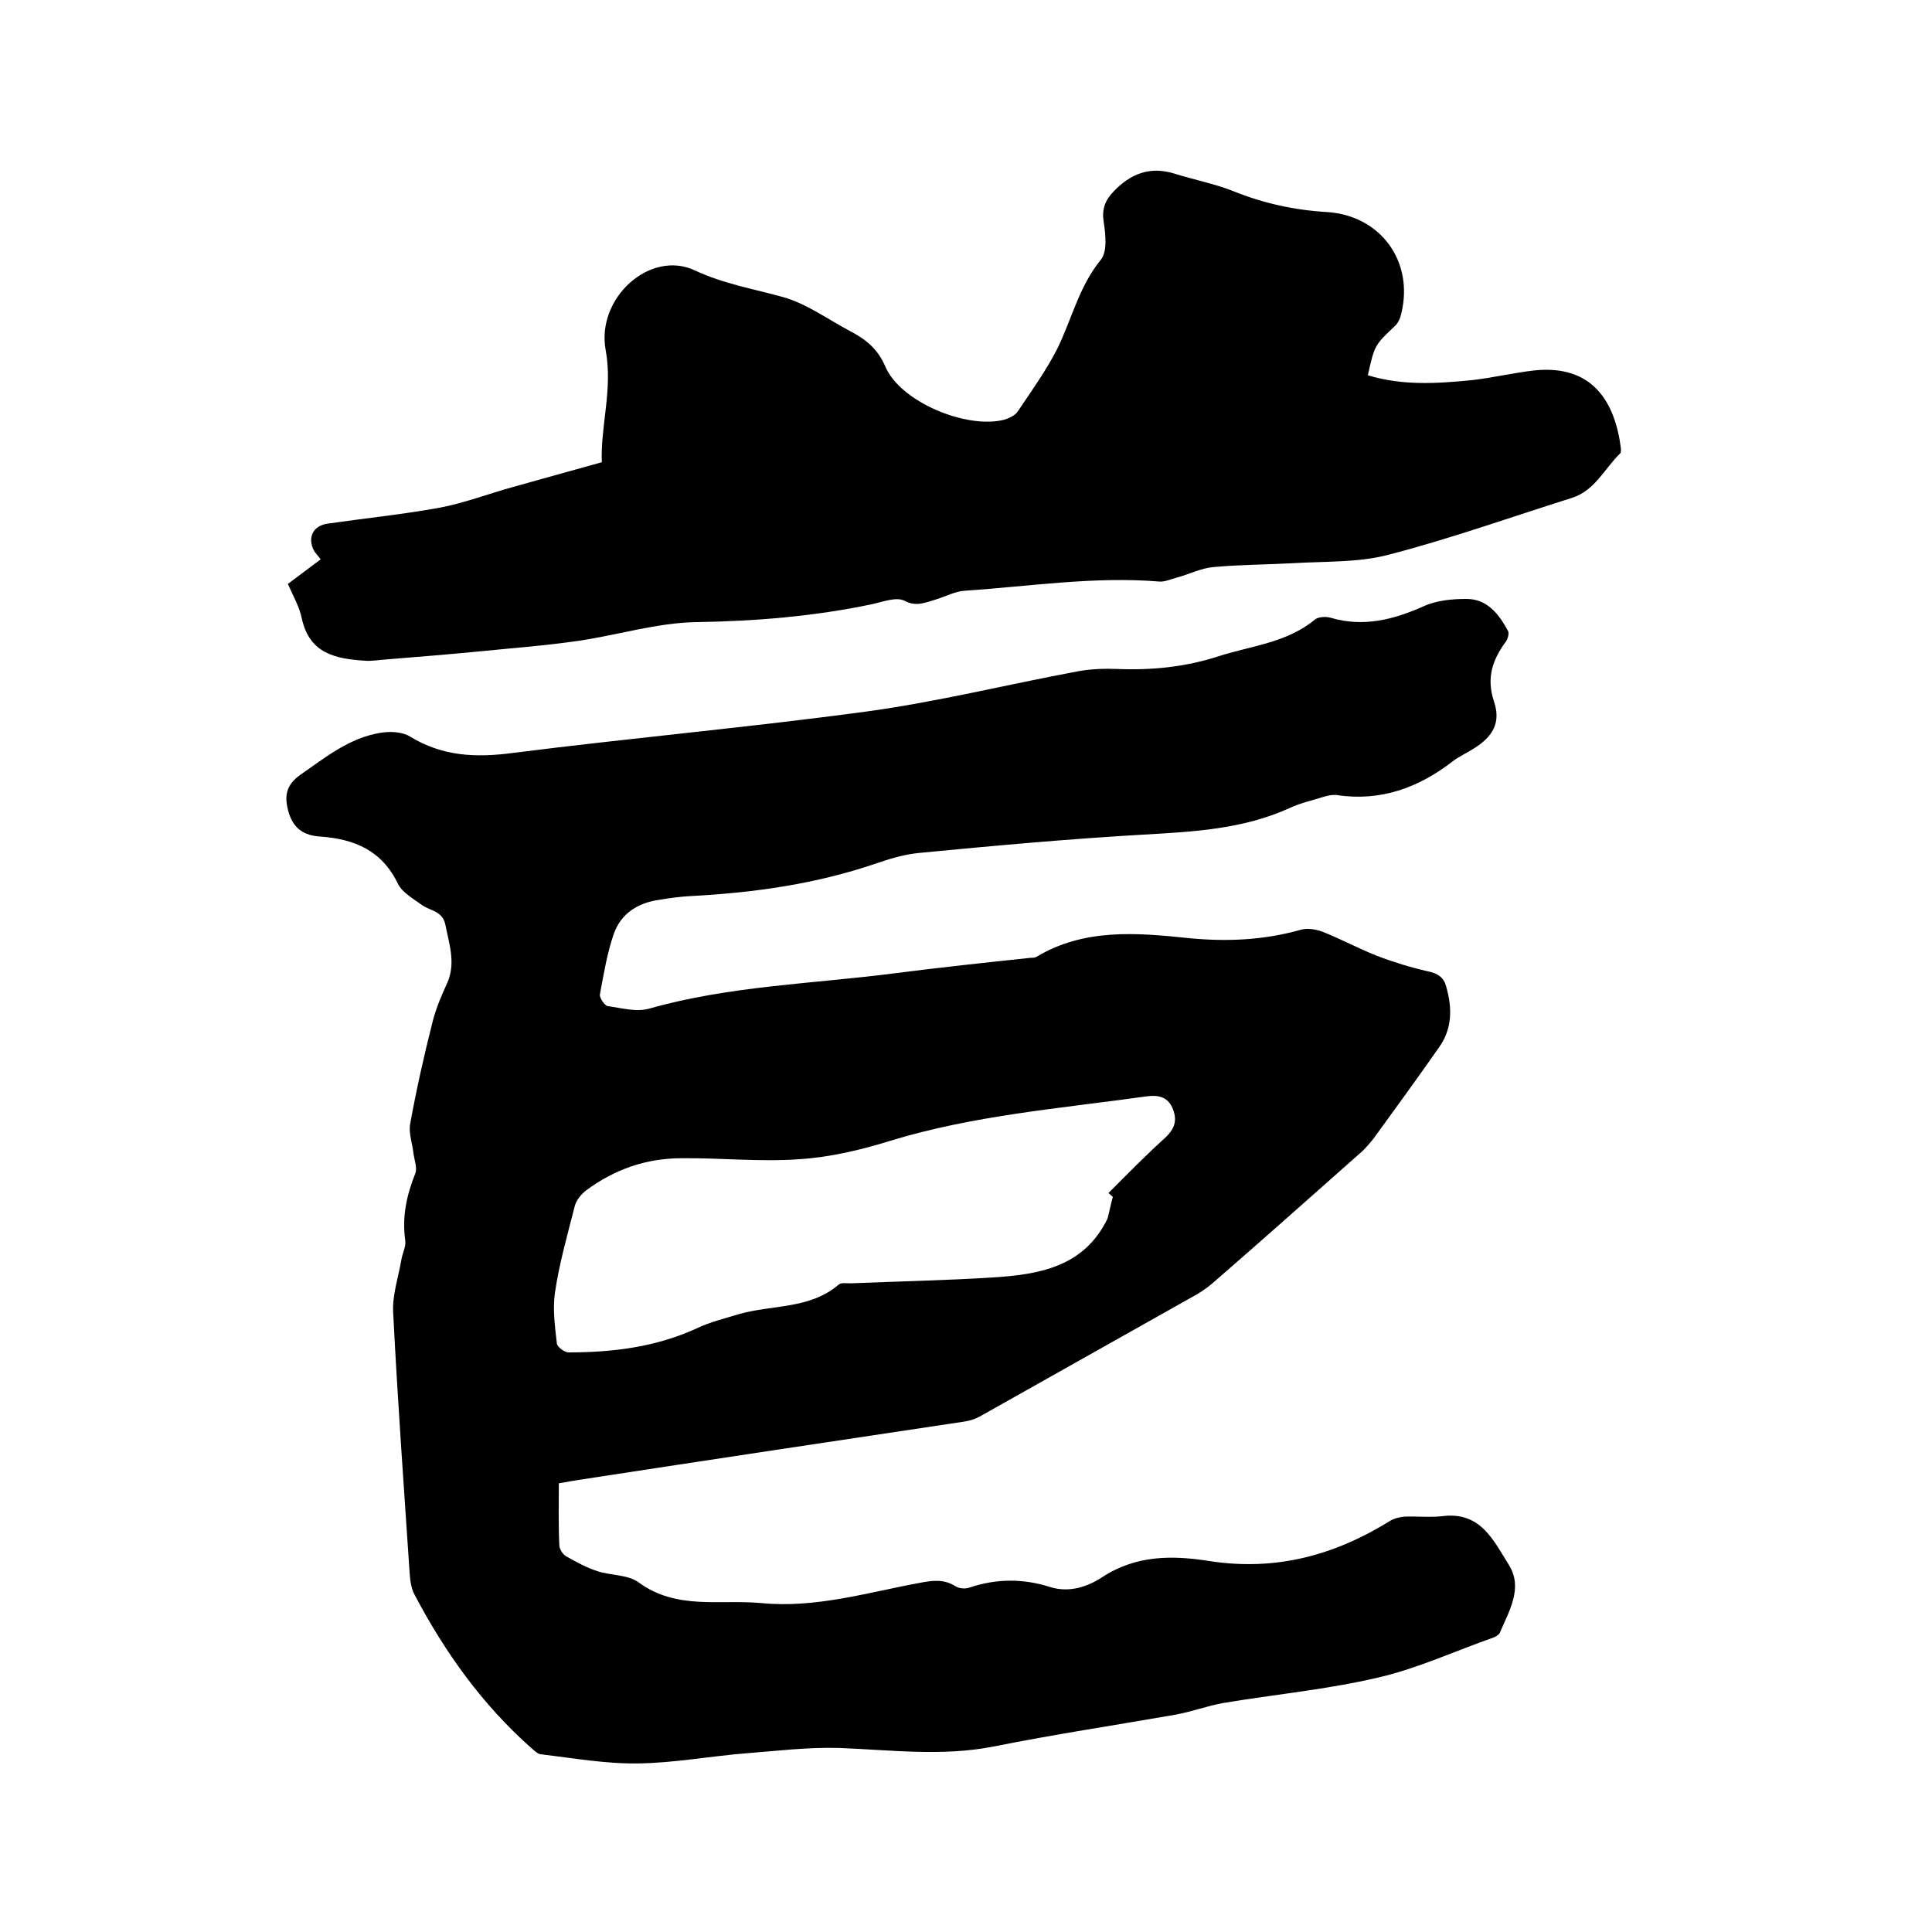
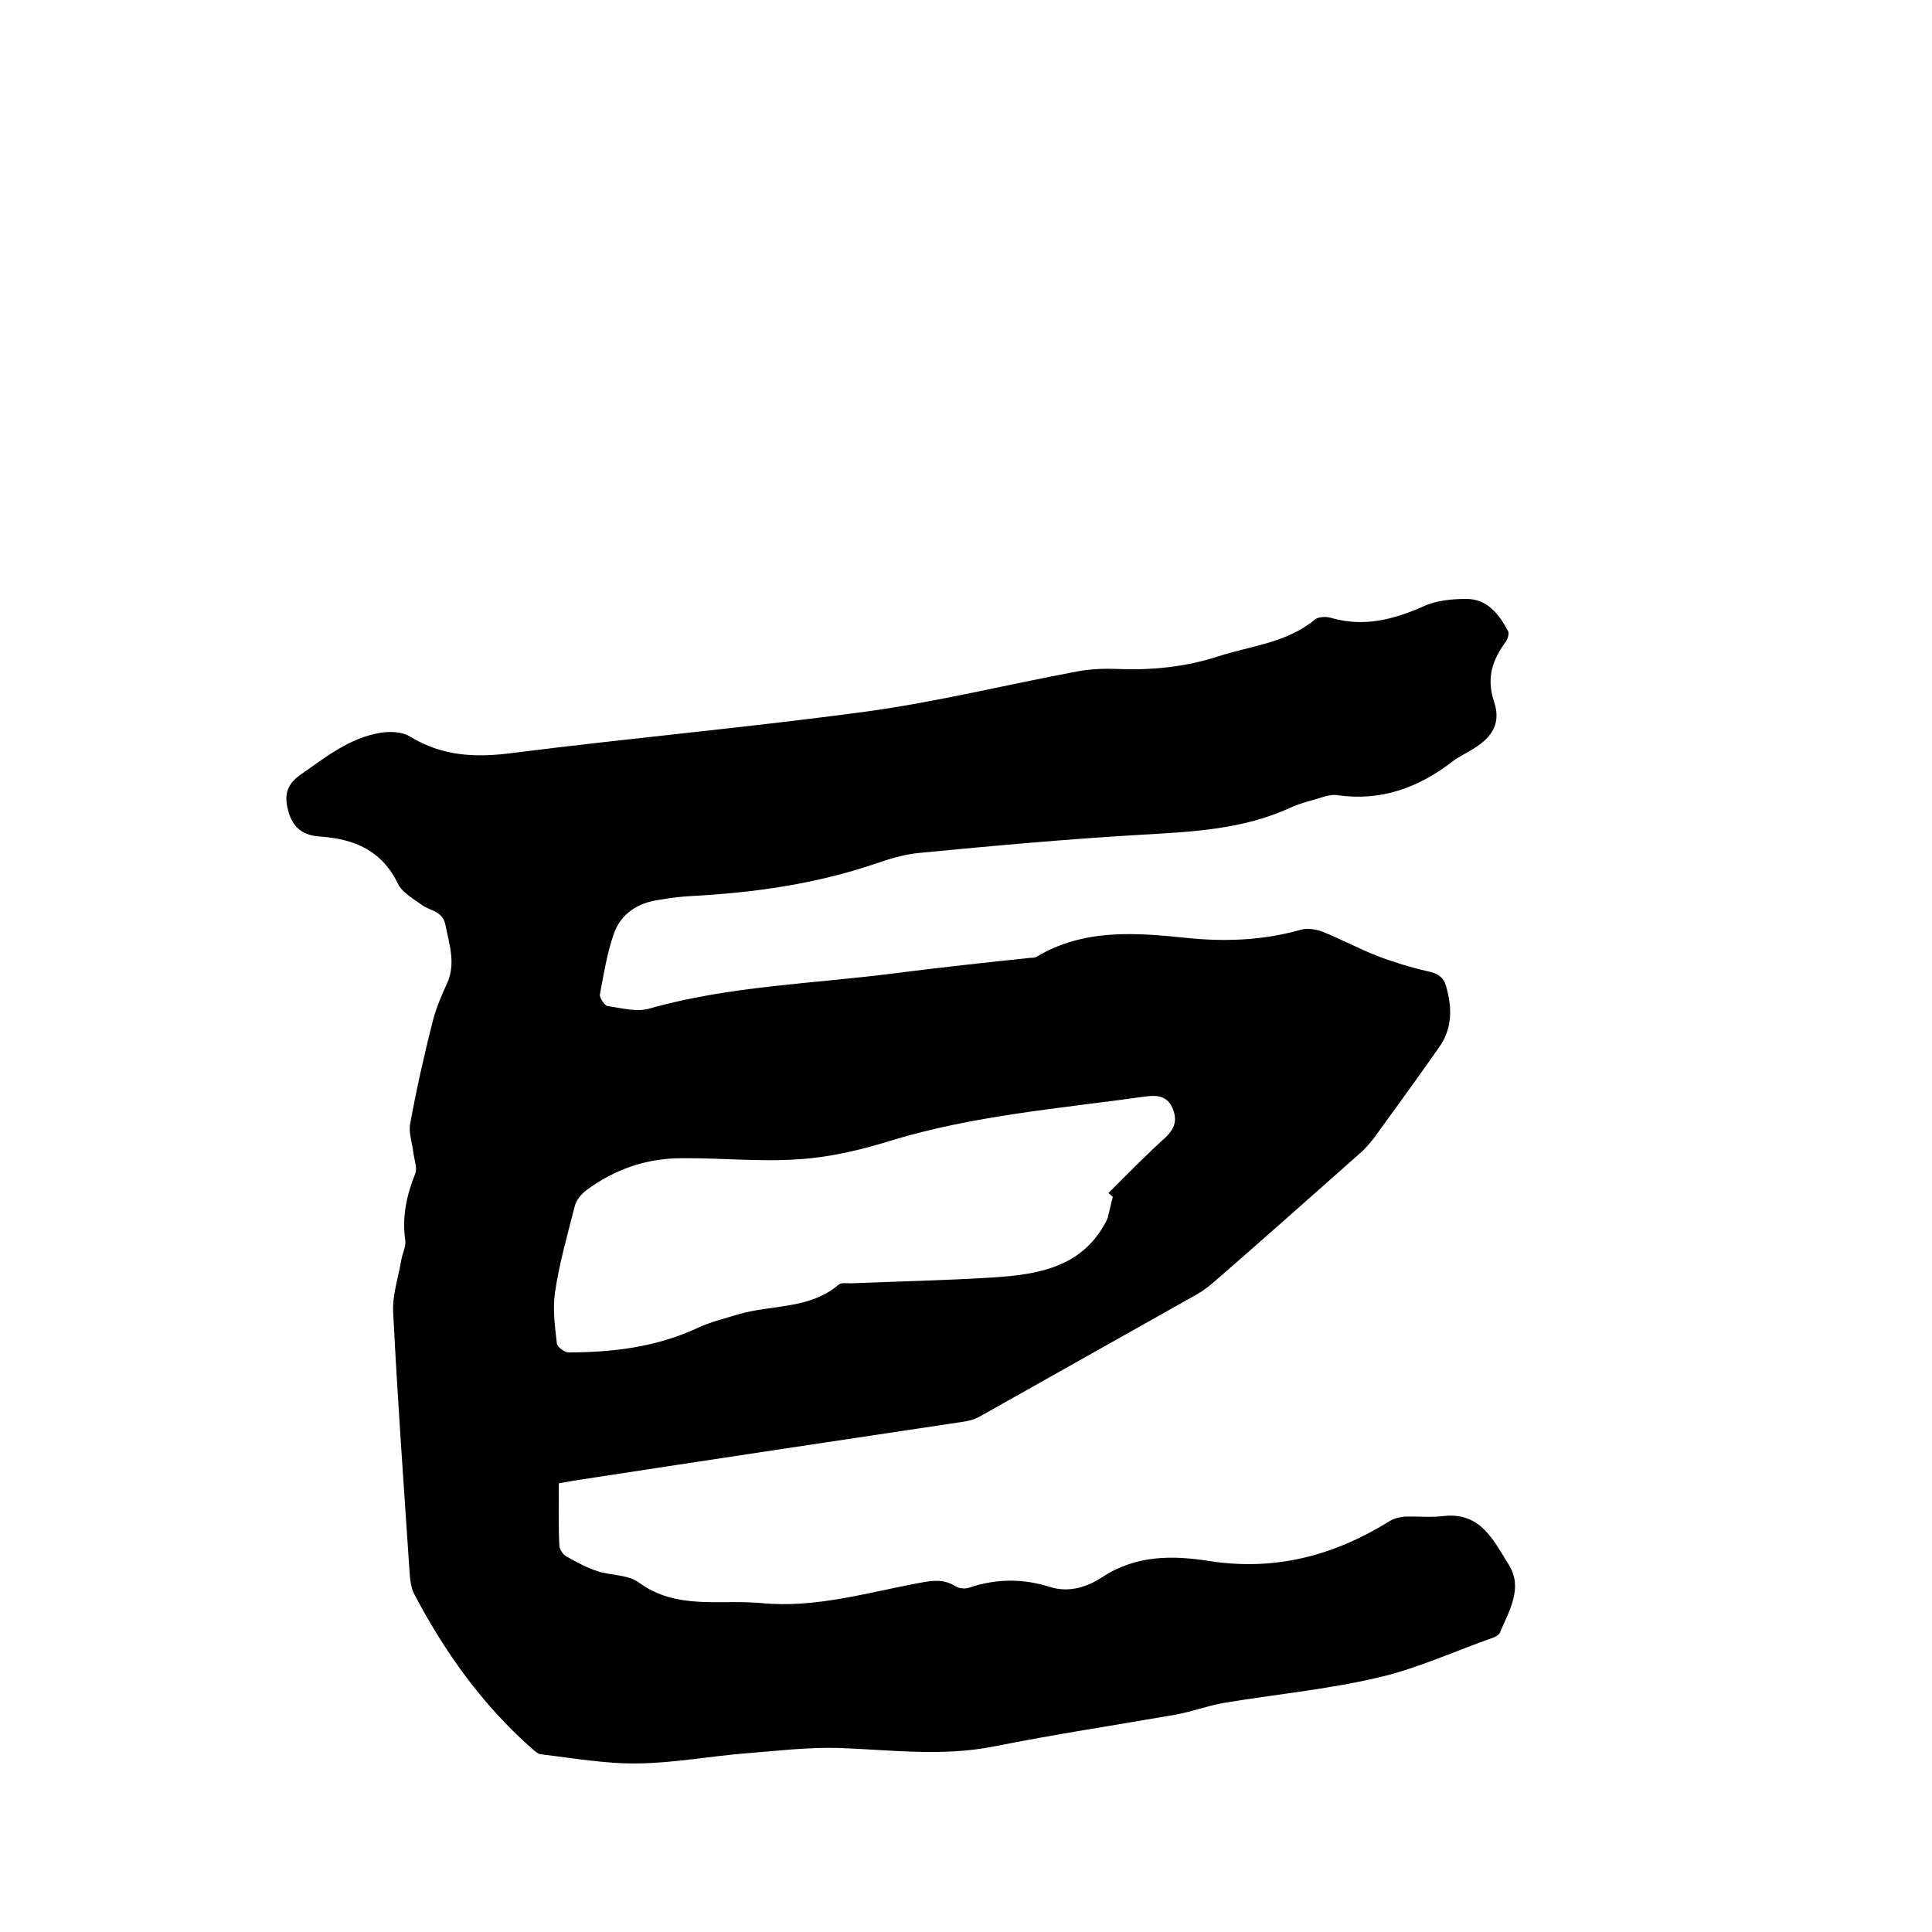
<svg xmlns="http://www.w3.org/2000/svg" enable-background="new 0 0 400 400" viewBox="0 0 400 400">
  <path d="m115.7 307.1c0 4.4-.1 8.6.1 12.8 0 .8.7 1.9 1.4 2.3 2.1 1.2 4.3 2.4 6.5 3.1 2.8.9 6.3.7 8.5 2.3 7.9 5.8 16.8 3.5 25.4 4.3 11.3 1.1 22-2.2 32.9-4.2 2.6-.5 4.9-.8 7.3.7.7.5 2.1.6 2.9.3 5.6-1.9 11.2-1.9 16.8-.1 3.9 1.2 7.7-.1 10.6-2 7.1-4.7 14.7-4.6 22.3-3.4 13.6 2.1 25.7-1.1 37.2-8.2.9-.6 2.1-.9 3.2-1 2.6-.1 5.3.2 7.9-.1 7.9-1 10.6 5.2 13.7 10.1 3 4.8 0 9.6-1.9 14.1-.2.4-.8.7-1.2.9-8 2.8-15.7 6.4-23.9 8.3-10.6 2.5-21.5 3.5-32.2 5.3-3.3.6-6.5 1.8-9.8 2.4-12.6 2.2-25.2 4.1-37.7 6.6-10.7 2.1-21.3.7-31.9.3-6.4-.2-12.9.6-19.3 1.1-7.5.6-14.9 2-22.4 2.1-6.7.1-13.4-1.1-20.2-1.9-.6-.1-1.2-.7-1.8-1.2-10.2-9-18-19.9-24.3-31.9-.7-1.3-.9-3-1-4.6-1.2-17.9-2.5-35.9-3.4-53.8-.2-3.6 1.1-7.3 1.7-10.9.2-1.3 1-2.7.8-4-.7-4.9.3-9.4 2.1-13.9.4-1.1-.2-2.7-.4-4.1-.2-2-1-4.1-.7-6 1.3-7.2 2.9-14.3 4.7-21.4.7-2.7 1.8-5.3 3-7.9 1.8-4.1.4-8-.4-12.1-.6-2.8-3.1-2.8-4.8-4-1.8-1.3-4.1-2.6-5-4.4-3.3-6.9-9-9.3-16.1-9.8-3.3-.2-5.5-1.6-6.5-4.9s-.7-5.7 2.4-7.9c5.2-3.6 10.2-7.7 16.7-8.7 1.9-.3 4.4-.2 6 .8 6.7 4.1 13.6 4.4 21.2 3.4 24.4-3.1 49-5.3 73.4-8.6 14.6-2 29.1-5.6 43.6-8.3 2.7-.5 5.5-.6 8.2-.5 7.1.3 14.1-.4 20.9-2.6s14.2-2.8 20-7.6c.7-.6 2.3-.7 3.3-.4 6.8 2 13 .4 19.3-2.4 2.6-1.2 5.9-1.5 8.8-1.5 4.3 0 6.7 3.1 8.6 6.6.3.5 0 1.6-.4 2.2-2.8 3.8-4.1 7.5-2.5 12.4 1.5 4.4-.2 7.3-4.2 9.8-1.4.9-3 1.6-4.3 2.6-7.1 5.5-15 8.4-24.1 7-1-.1-2.1.2-3.1.5-2.2.7-4.5 1.2-6.6 2.2-9.7 4.4-19.9 4.9-30.3 5.5-15.5.9-31 2.3-46.5 3.8-3 .3-6 1.2-8.9 2.2-12.3 4.2-25 6-37.9 6.7-2.3.1-4.6.4-6.9.8-4.4.6-7.9 2.8-9.4 7-1.4 4-2.1 8.3-2.9 12.6-.1.7 1 2.3 1.6 2.4 2.9.4 6 1.3 8.7.5 16.6-4.7 33.8-5.1 50.8-7.3 9.3-1.2 18.7-2.2 28.1-3.2.4 0 .9 0 1.2-.2 9.8-5.9 20.7-5 31.2-3.9 8 .8 15.7.5 23.5-1.7 1.4-.4 3.1-.1 4.5.4 3.8 1.5 7.5 3.5 11.3 5 3.4 1.3 7 2.4 10.5 3.2 2 .4 3.3 1.2 3.8 3.1 1.3 4.5 1.3 8.8-1.5 12.7-4.4 6.3-9 12.6-13.5 18.8-.7.9-1.5 1.8-2.3 2.6-10.4 9.2-20.7 18.4-31.2 27.5-1.3 1.1-2.7 2-4.2 2.8-14.6 8.2-29.3 16.5-43.9 24.7-.9.5-1.9.8-3 1-26.7 4-53.3 8-80 12.1-1.4.2-2.7.5-4.1.7zm114.7-59.3c-.3-.3-.6-.5-.9-.8 3.9-3.9 7.7-7.8 11.8-11.5 2-1.9 2.5-3.7 1.4-6.2-1.1-2.4-3.2-2.6-5.4-2.3-17.8 2.5-35.7 3.9-53 9.2-6.1 1.9-12.5 3.4-18.8 3.8-8.1.6-16.3-.3-24.4-.2-7.3 0-13.9 2.3-19.8 6.7-1 .8-2 2-2.3 3.2-1.5 5.9-3.2 11.8-4.1 17.9-.5 3.4 0 7.1.4 10.6.1.7 1.6 1.8 2.4 1.8 9.2 0 18.1-1.1 26.6-5 2.7-1.3 5.7-2 8.6-2.9 6.9-2 14.7-1 20.7-6.1.5-.5 1.6-.3 2.5-.3 9.7-.4 19.5-.6 29.2-1.2s19.1-2.1 24-12.2c.4-1.5.7-3.1 1.1-4.5z" />
-   <path d="m283.2 77.7c7.3 2.2 14.4 1.7 21.6 1 4.3-.5 8.5-1.5 12.8-2 12.2-1.3 16.8 6.6 18 16.2 0 .3 0 .7-.1.9-3.3 3.2-5.3 7.8-10.1 9.3-12.7 4-25.3 8.5-38.1 11.8-6.2 1.6-13 1.3-19.5 1.7-5.5.3-11 .3-16.5.8-2.6.2-5.1 1.5-7.7 2.2-1.2.3-2.4.9-3.6.8-13.5-1.1-26.8 1-40.2 1.9-2 .1-4 1.2-6 1.8-2.1.6-4 1.6-6.5.3-1.7-.9-4.5.2-6.8.7-11.9 2.5-23.9 3.5-36.2 3.7-8.2.1-16.4 2.7-24.7 3.9-6.9 1-13.8 1.5-20.7 2.2-6.2.6-12.4 1.1-18.6 1.6-1.6.1-3.2.4-4.7.3-6-.4-11.5-1.4-13.1-8.7-.5-2.5-1.9-4.9-2.9-7.2 2.3-1.7 4.5-3.4 6.8-5.1-.7-.9-1.1-1.3-1.4-1.8-1.4-2.7-.2-5.2 2.9-5.6 7.7-1.1 15.5-1.9 23.2-3.3 5.2-1 10.1-2.9 15.2-4.3 6-1.7 11.9-3.3 18.3-5.1-.3-7.5 2.3-15.1.8-23.2-2-10.8 9.2-20.9 18.5-16.5 6 2.8 12.1 3.8 18.2 5.5 5 1.4 9.4 4.7 14 7.1 3.2 1.7 5.6 3.6 7.2 7.3 3.1 7.3 16.8 13 24.6 11 1-.3 2.3-.9 2.8-1.7 2.9-4.3 5.9-8.5 8.2-13 3-6.1 4.5-12.9 9-18.4 1.4-1.7 1-5.3.6-7.9s.3-4.4 2-6.2c3.5-3.7 7.5-5.3 12.5-3.8 4.1 1.3 8.4 2.1 12.4 3.7 6.2 2.5 12.6 3.9 19.3 4.3 11.2.7 18.1 10.3 15.4 21.1-.2.9-.6 1.8-1.2 2.4-4.2 4-4.3 3.9-5.7 10.3z" />
</svg>